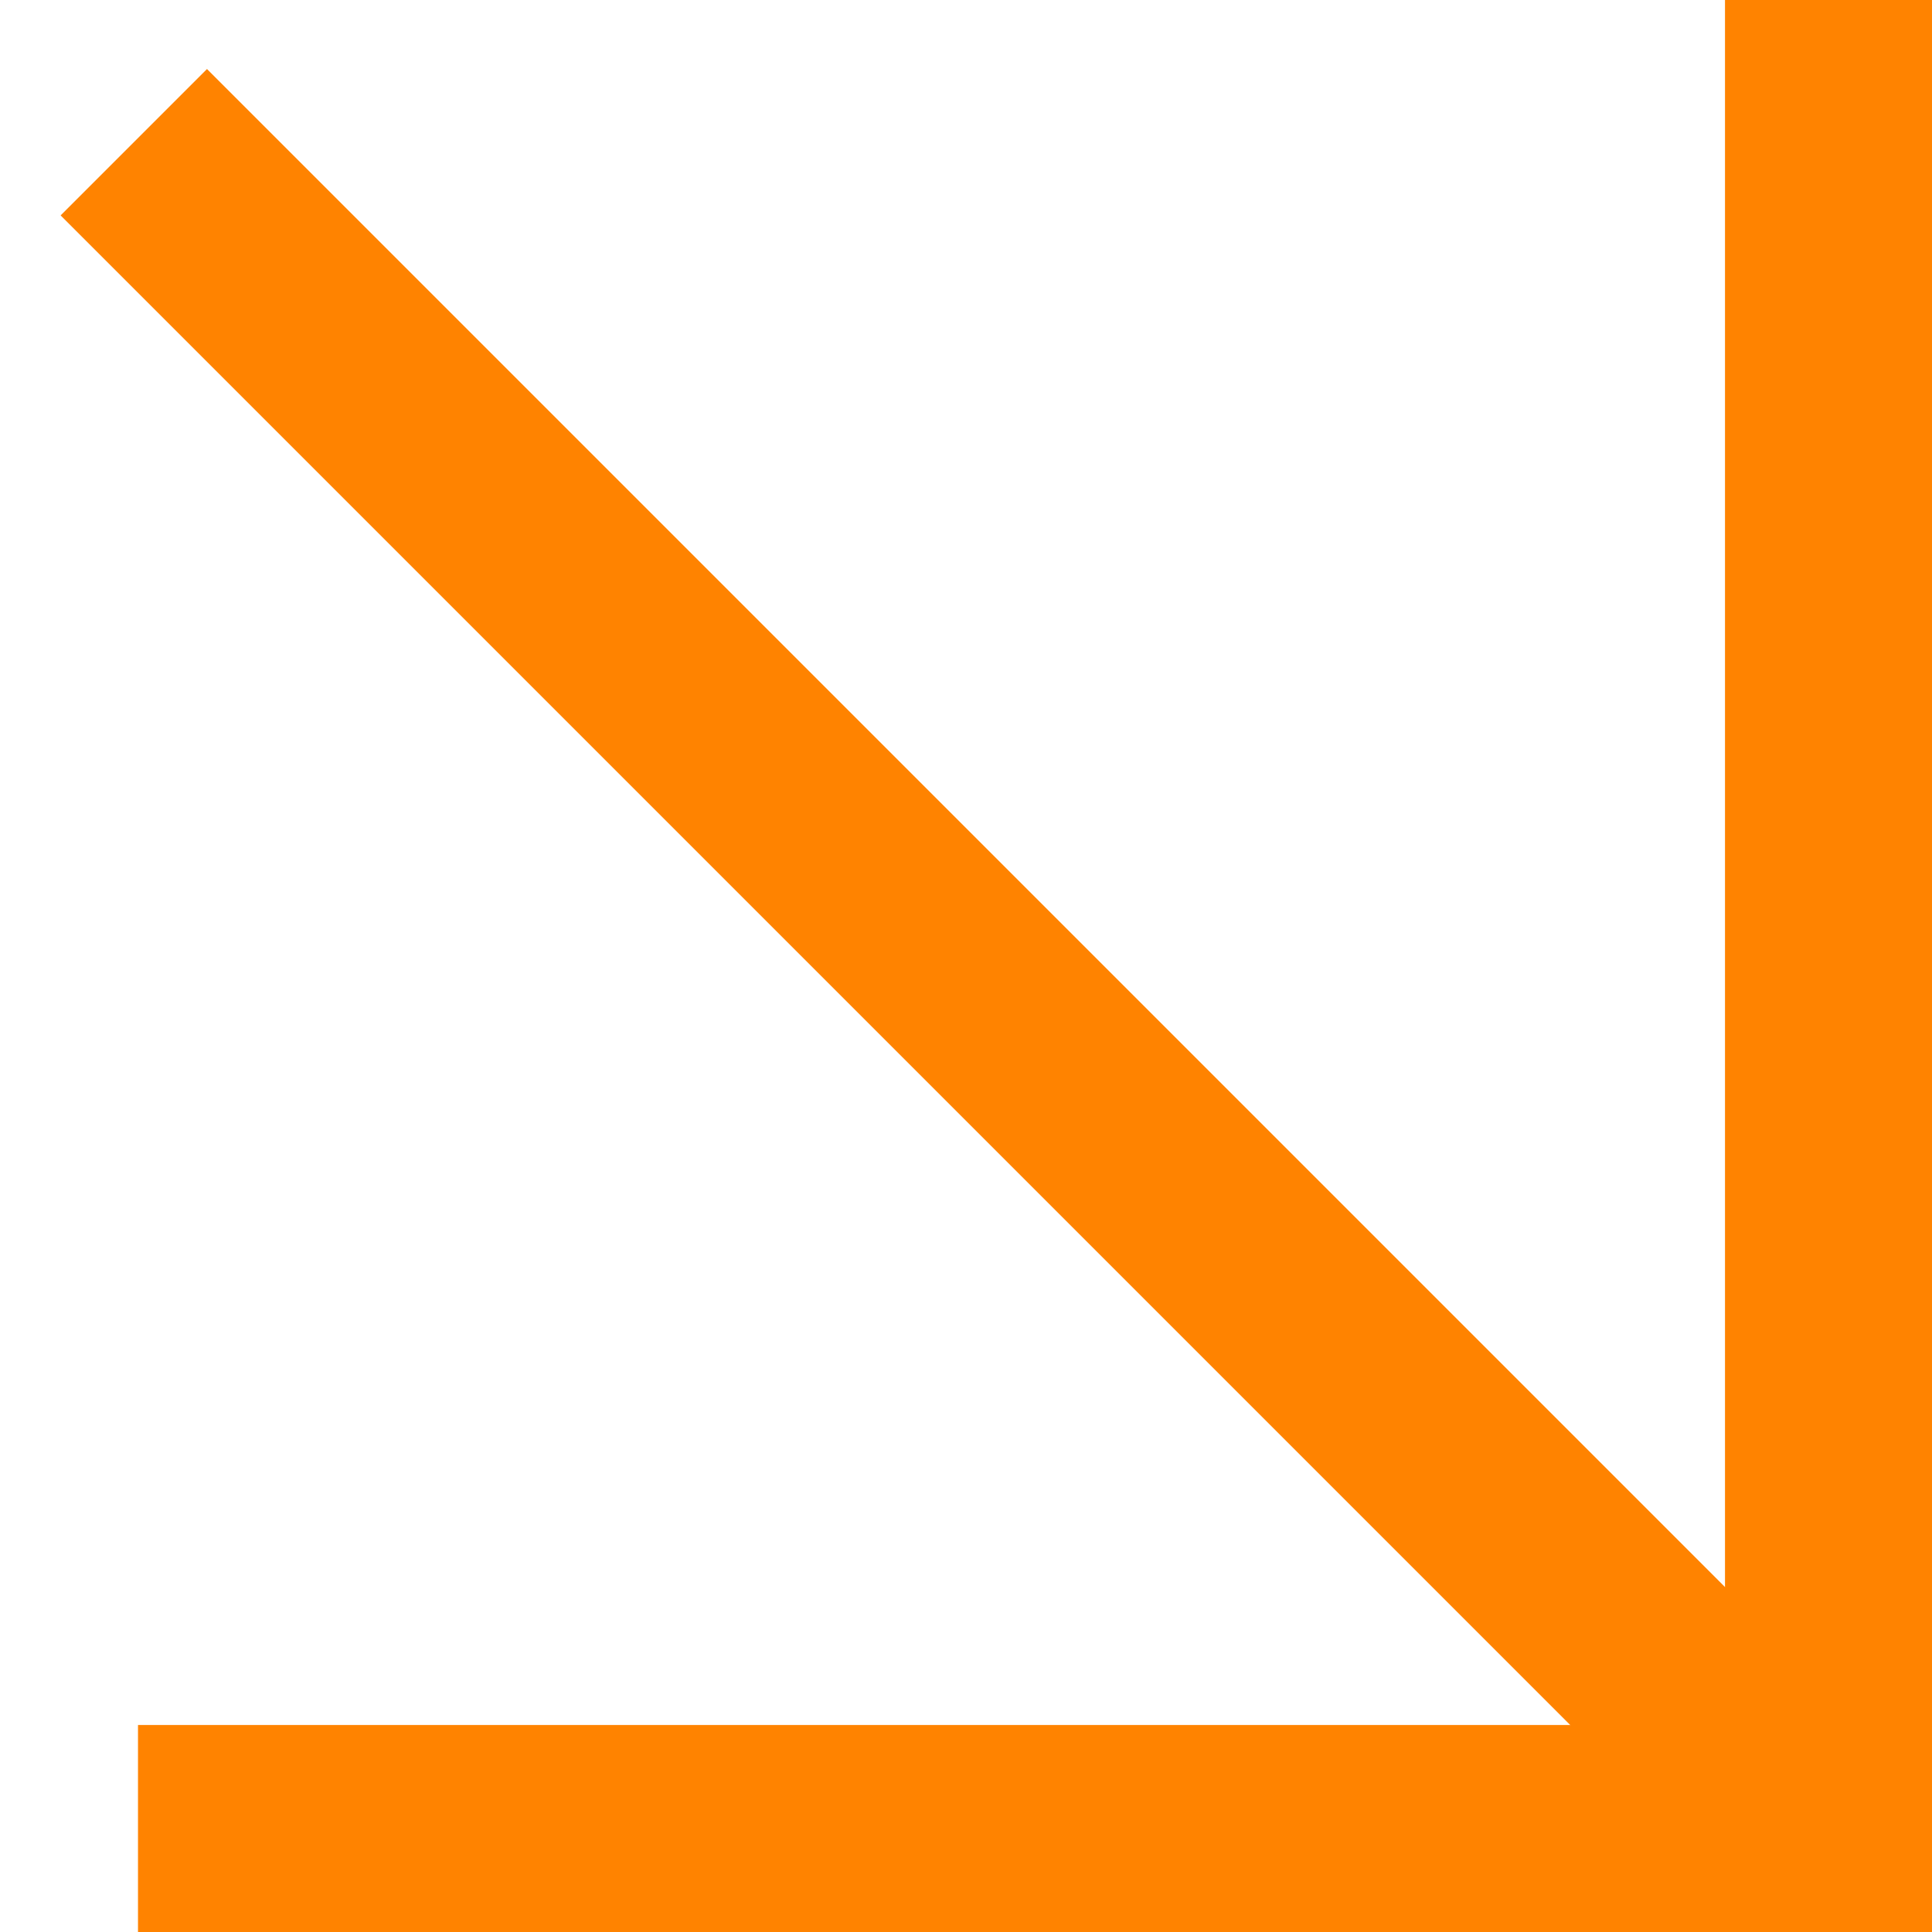
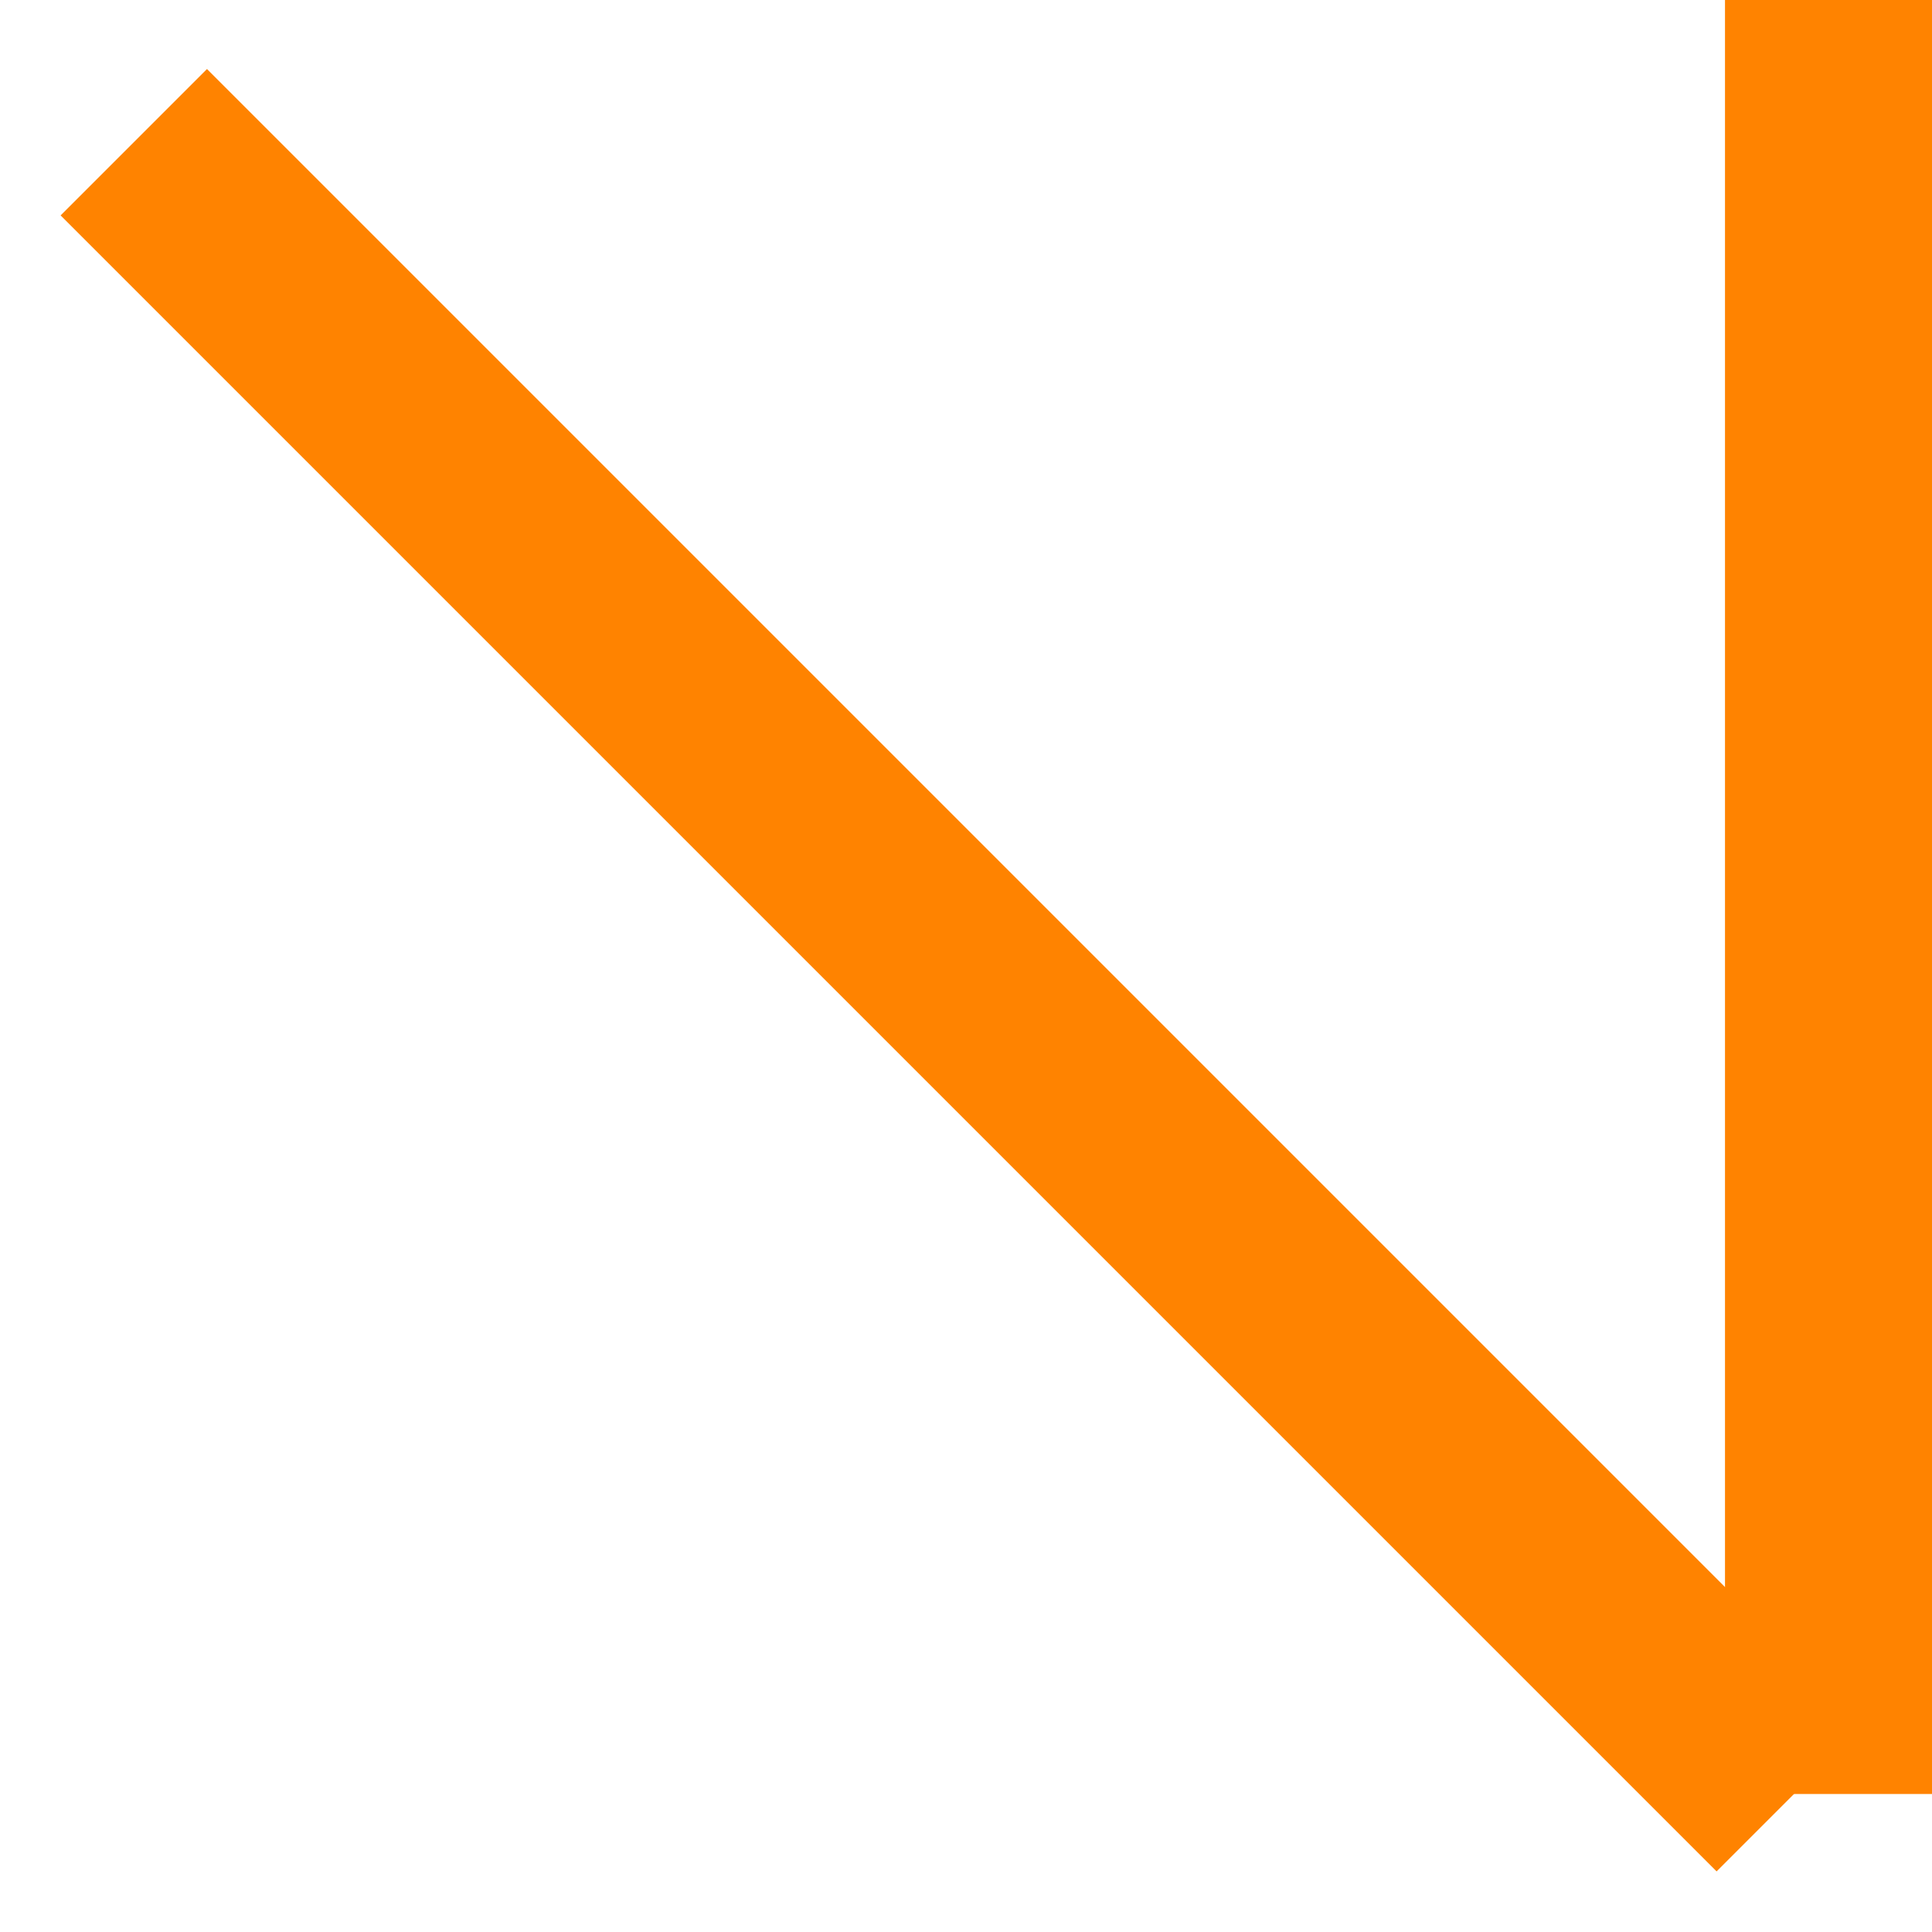
<svg xmlns="http://www.w3.org/2000/svg" width="28" height="28" viewBox="0 0 28 28" fill="none">
-   <line x1="2" y1="26.5" x2="28" y2="26.5" stroke="#FF8300" stroke-width="3" />
  <line x1="26.5" y1="26" x2="26.5" y2="6.55671e-08" stroke="#FF8300" stroke-width="3" />
  <line x1="25.939" y1="26.061" x2="1.939" y2="2.061" stroke="#FF8300" stroke-width="3" />
</svg>